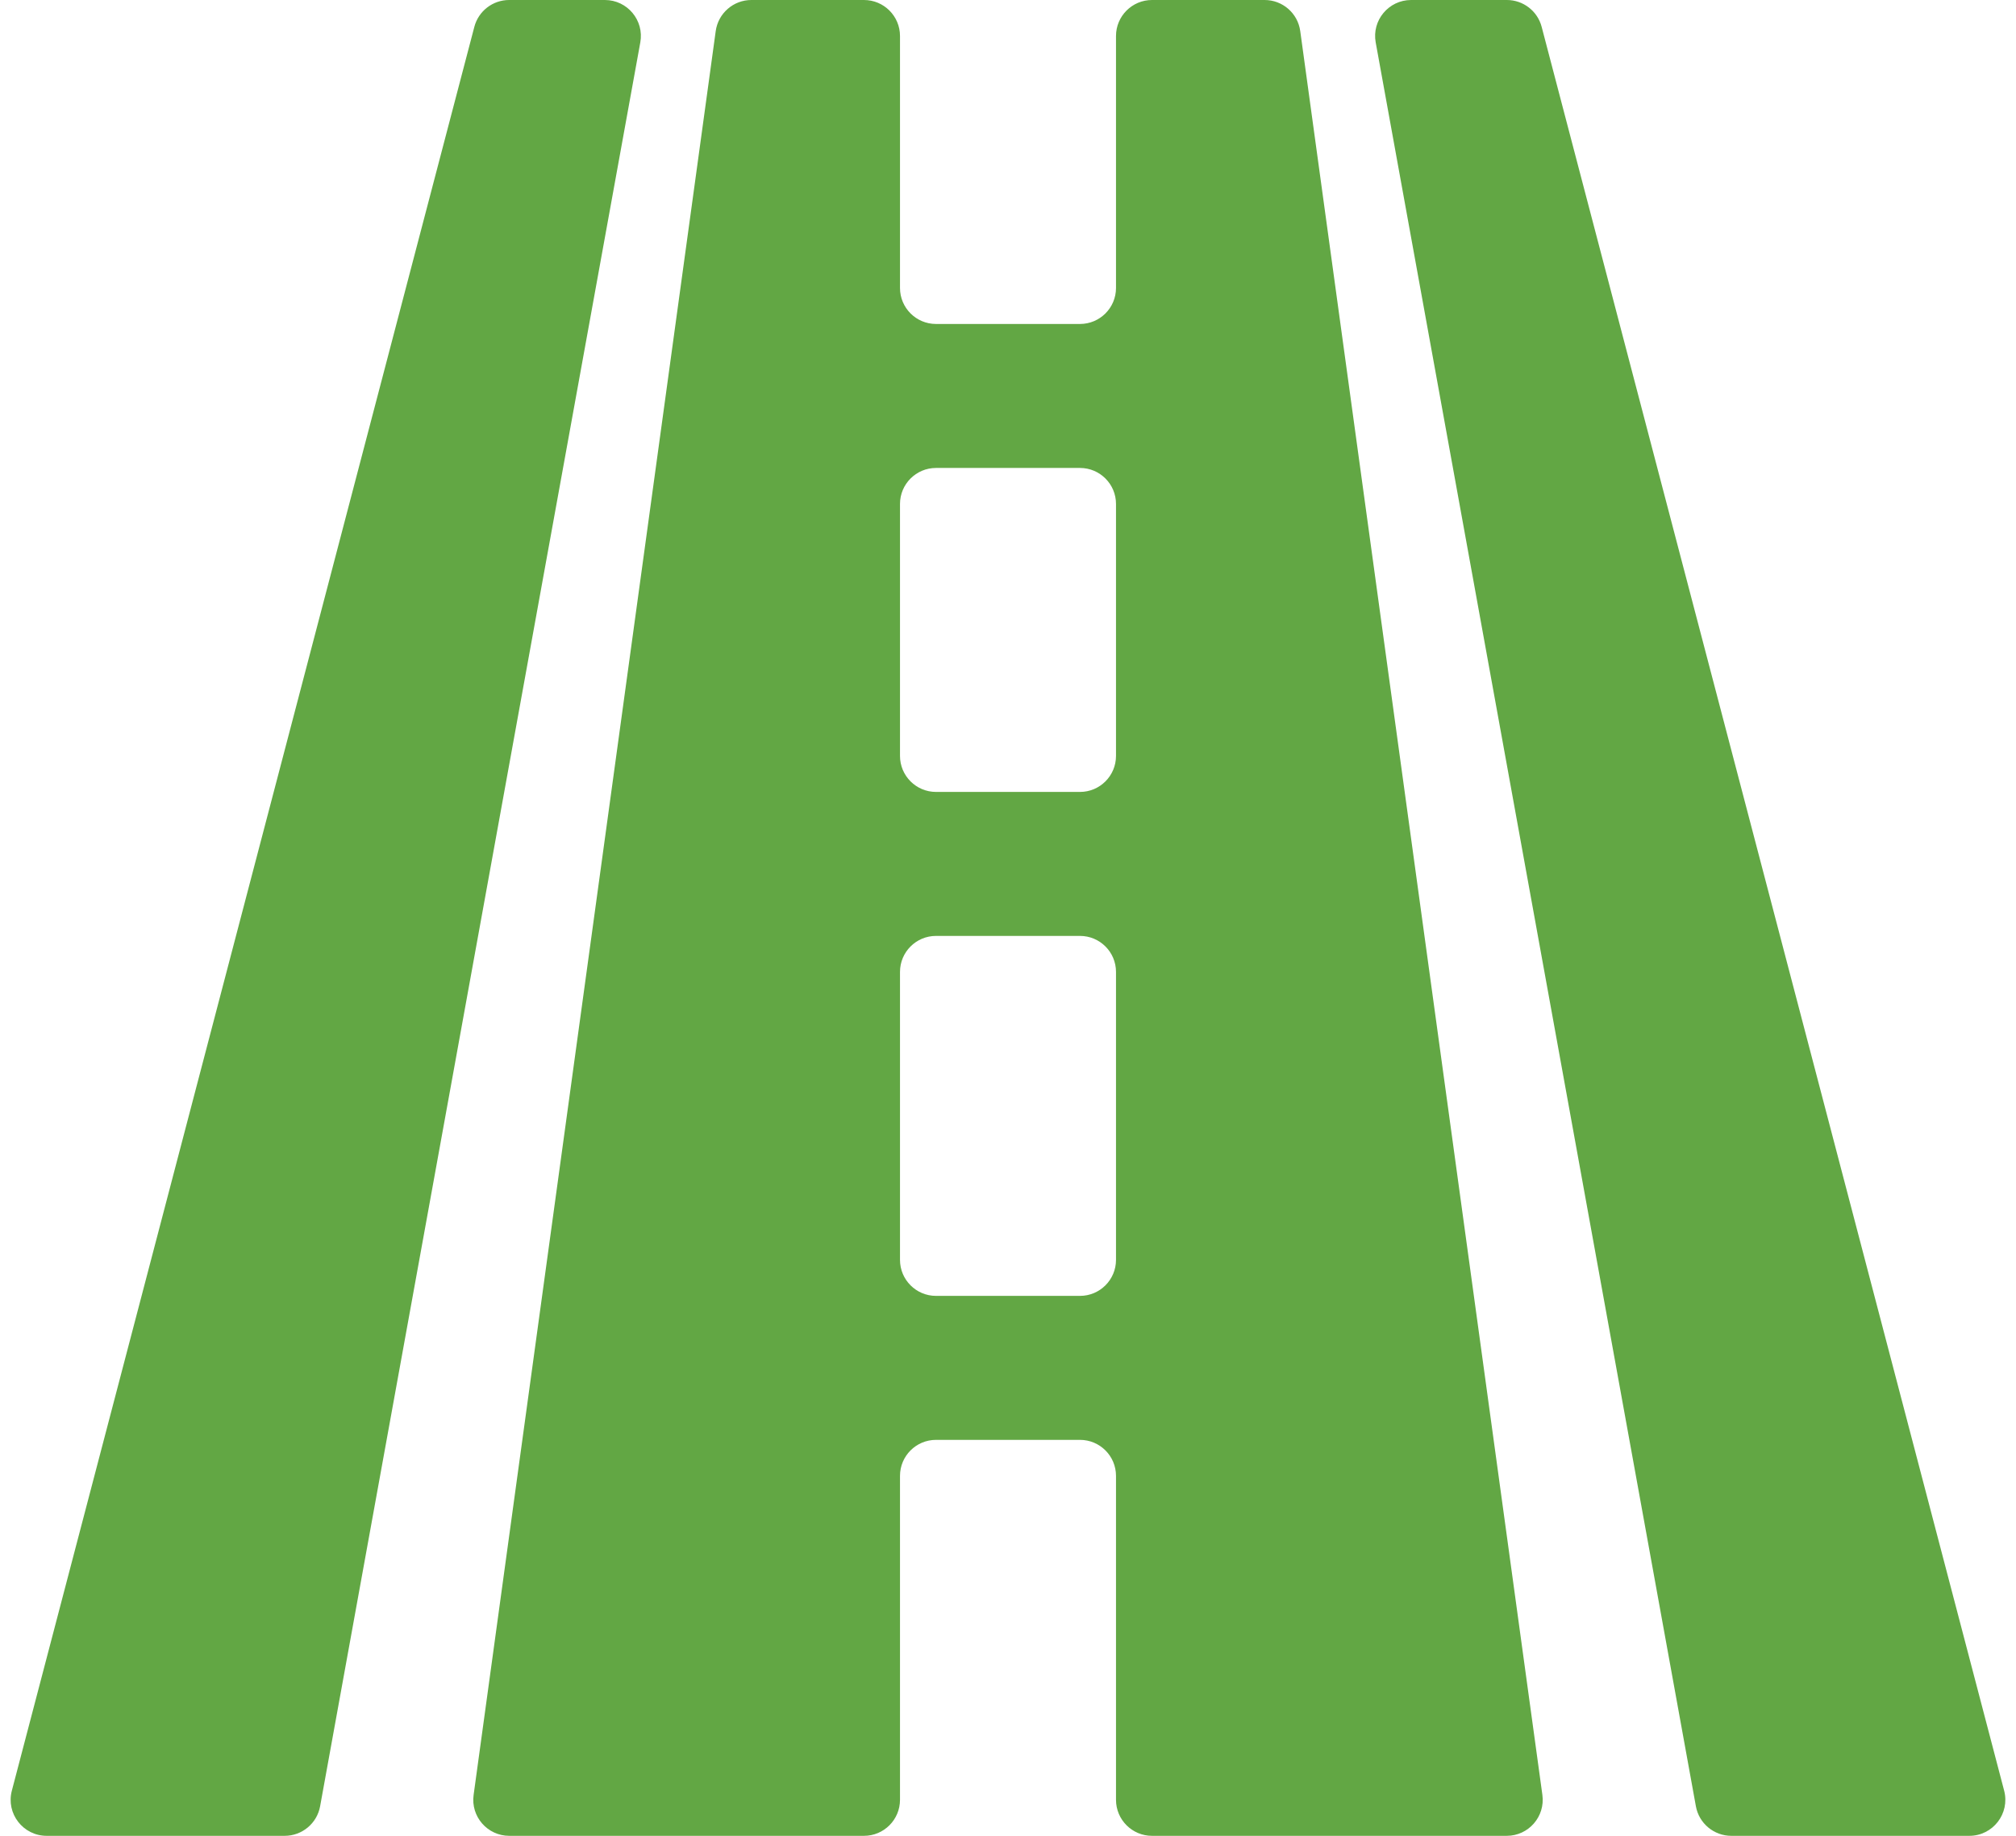
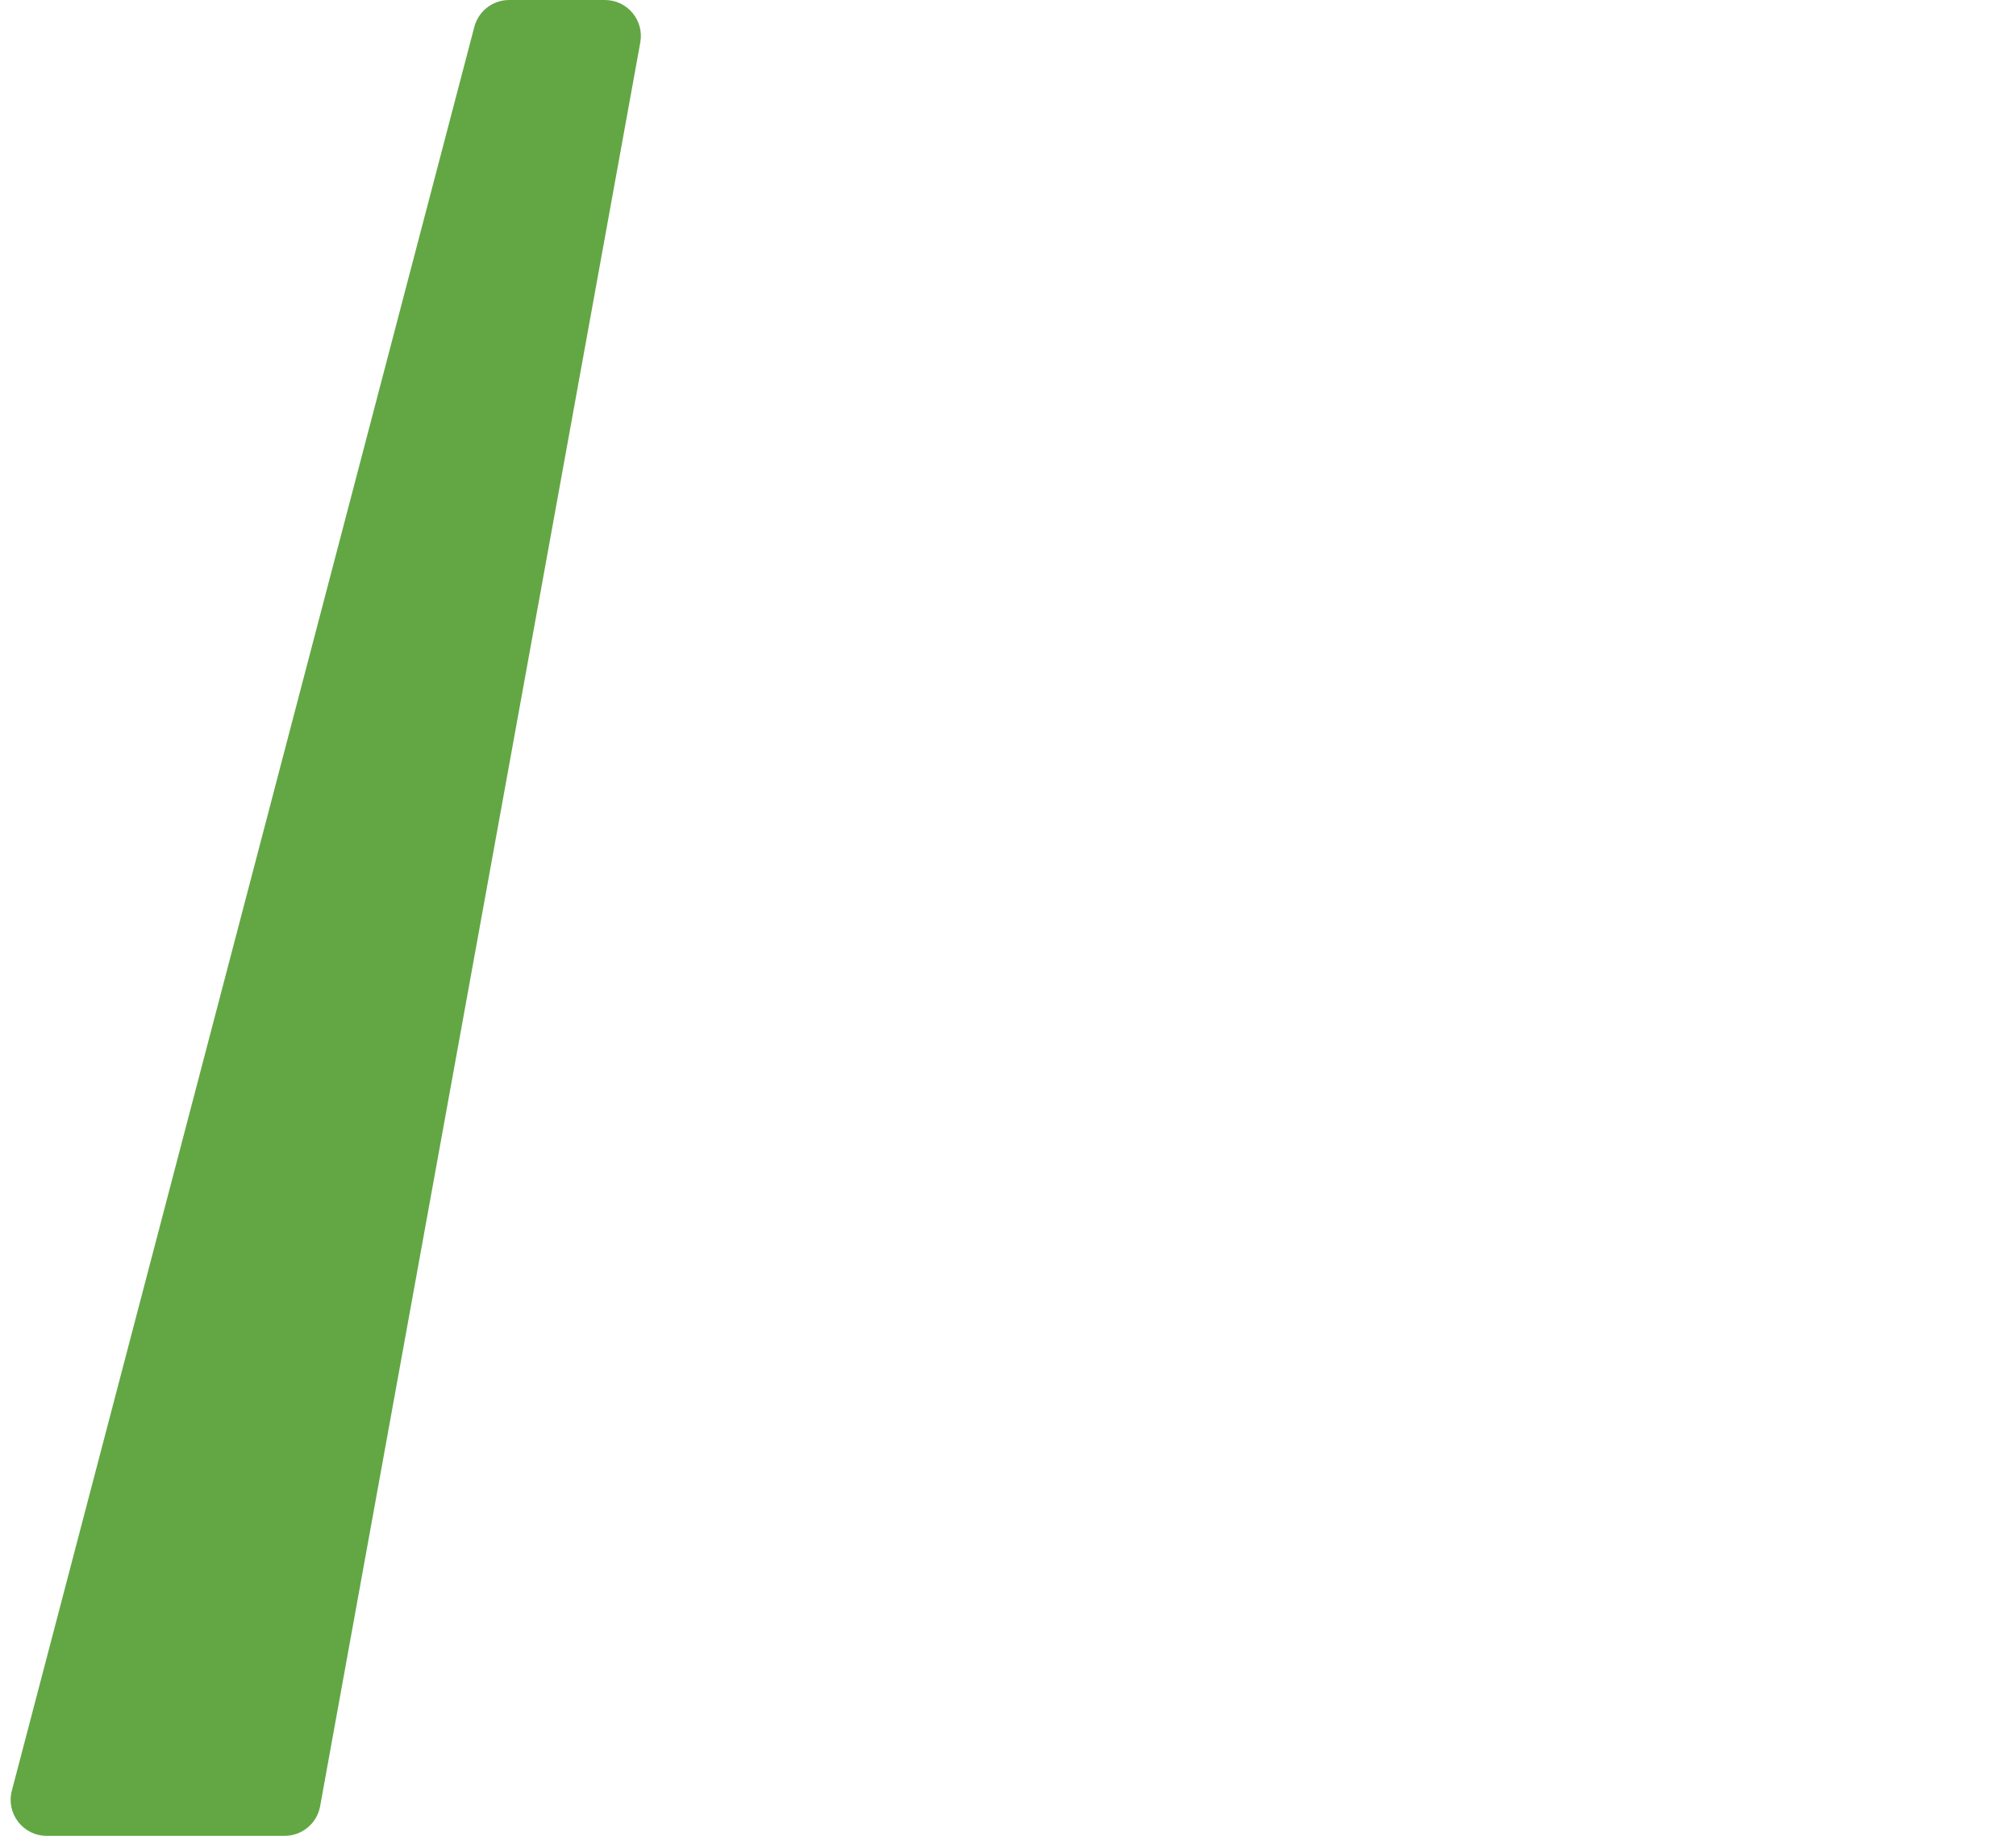
<svg xmlns="http://www.w3.org/2000/svg" width="56" height="51" viewBox="0 0 56 51" fill="none">
  <path d="M13.176 0.746C13.291 0.307 13.688 0 14.143 0H16.802C17.426 0 17.898 0.565 17.786 1.179L8.892 50.179C8.806 50.654 8.391 51 7.908 51H1.296C0.641 51 0.162 50.38 0.329 49.746L13.176 0.746Z" fill="#62A744" />
-   <path d="M42.824 0.746C42.709 0.307 42.312 0 41.857 0H39.198C38.574 0 38.102 0.565 38.214 1.179L47.108 50.179C47.194 50.654 47.609 51 48.092 51H54.704C55.359 51 55.837 50.38 55.671 49.746L42.824 0.746Z" fill="#62A744" />
-   <path fill-rule="evenodd" clip-rule="evenodd" d="M19.881 0.864C19.949 0.369 20.372 0 20.872 0H24C24.552 0 25 0.448 25 1V8C25 8.552 25.448 9 26 9H30C30.552 9 31 8.552 31 8V1C31 0.448 31.448 0 32 0H35.128C35.628 0 36.051 0.369 36.118 0.864L42.844 49.864C42.926 50.465 42.46 51 41.853 51H32C31.448 51 31 50.552 31 50V41C31 40.448 30.552 40 30 40H26C25.448 40 25 40.448 25 41V50C25 50.552 24.552 51 24 51H14.147C13.54 51 13.073 50.465 13.156 49.864L19.881 0.864ZM25 35C25 35.552 25.448 36 26 36H30C30.552 36 31 35.552 31 35V27C31 26.448 30.552 26 30 26H26C25.448 26 25 26.448 25 27V35ZM30 13C30.552 13 31 13.448 31 14V21C31 21.552 30.552 22 30 22H26C25.448 22 25 21.552 25 21V14C25 13.448 25.448 13 26 13H30Z" fill="#62A744" />
</svg>